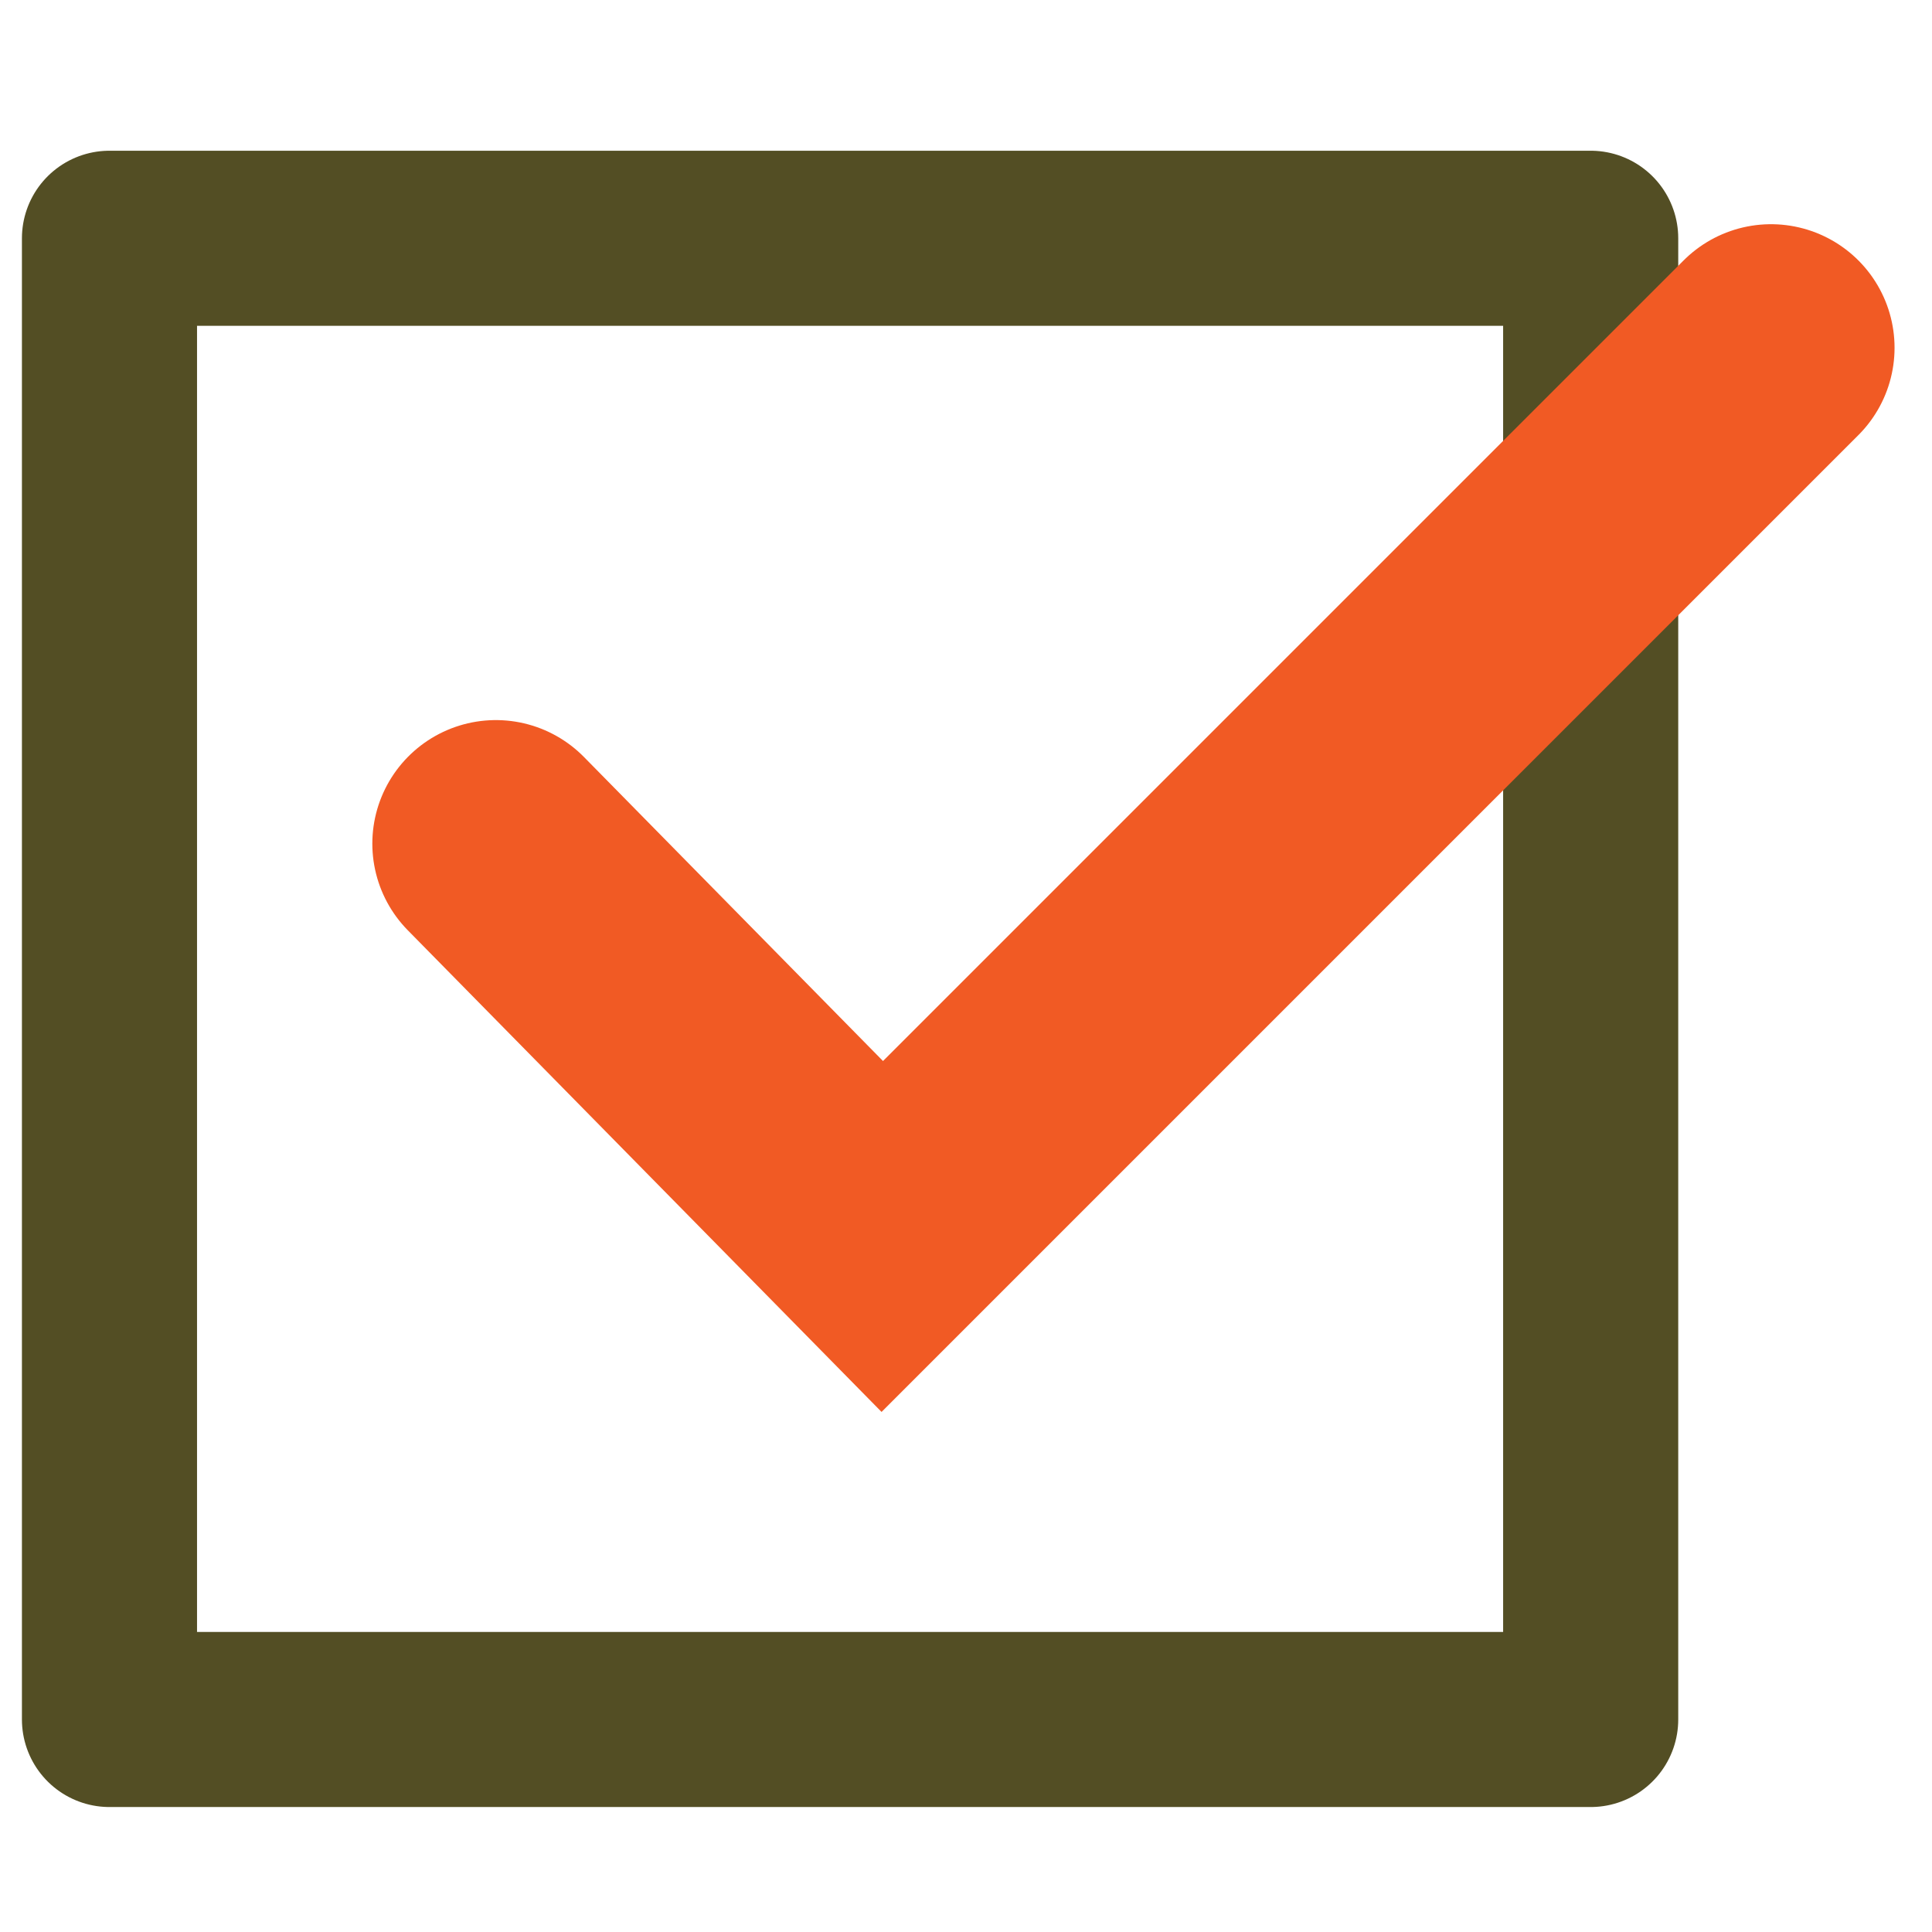
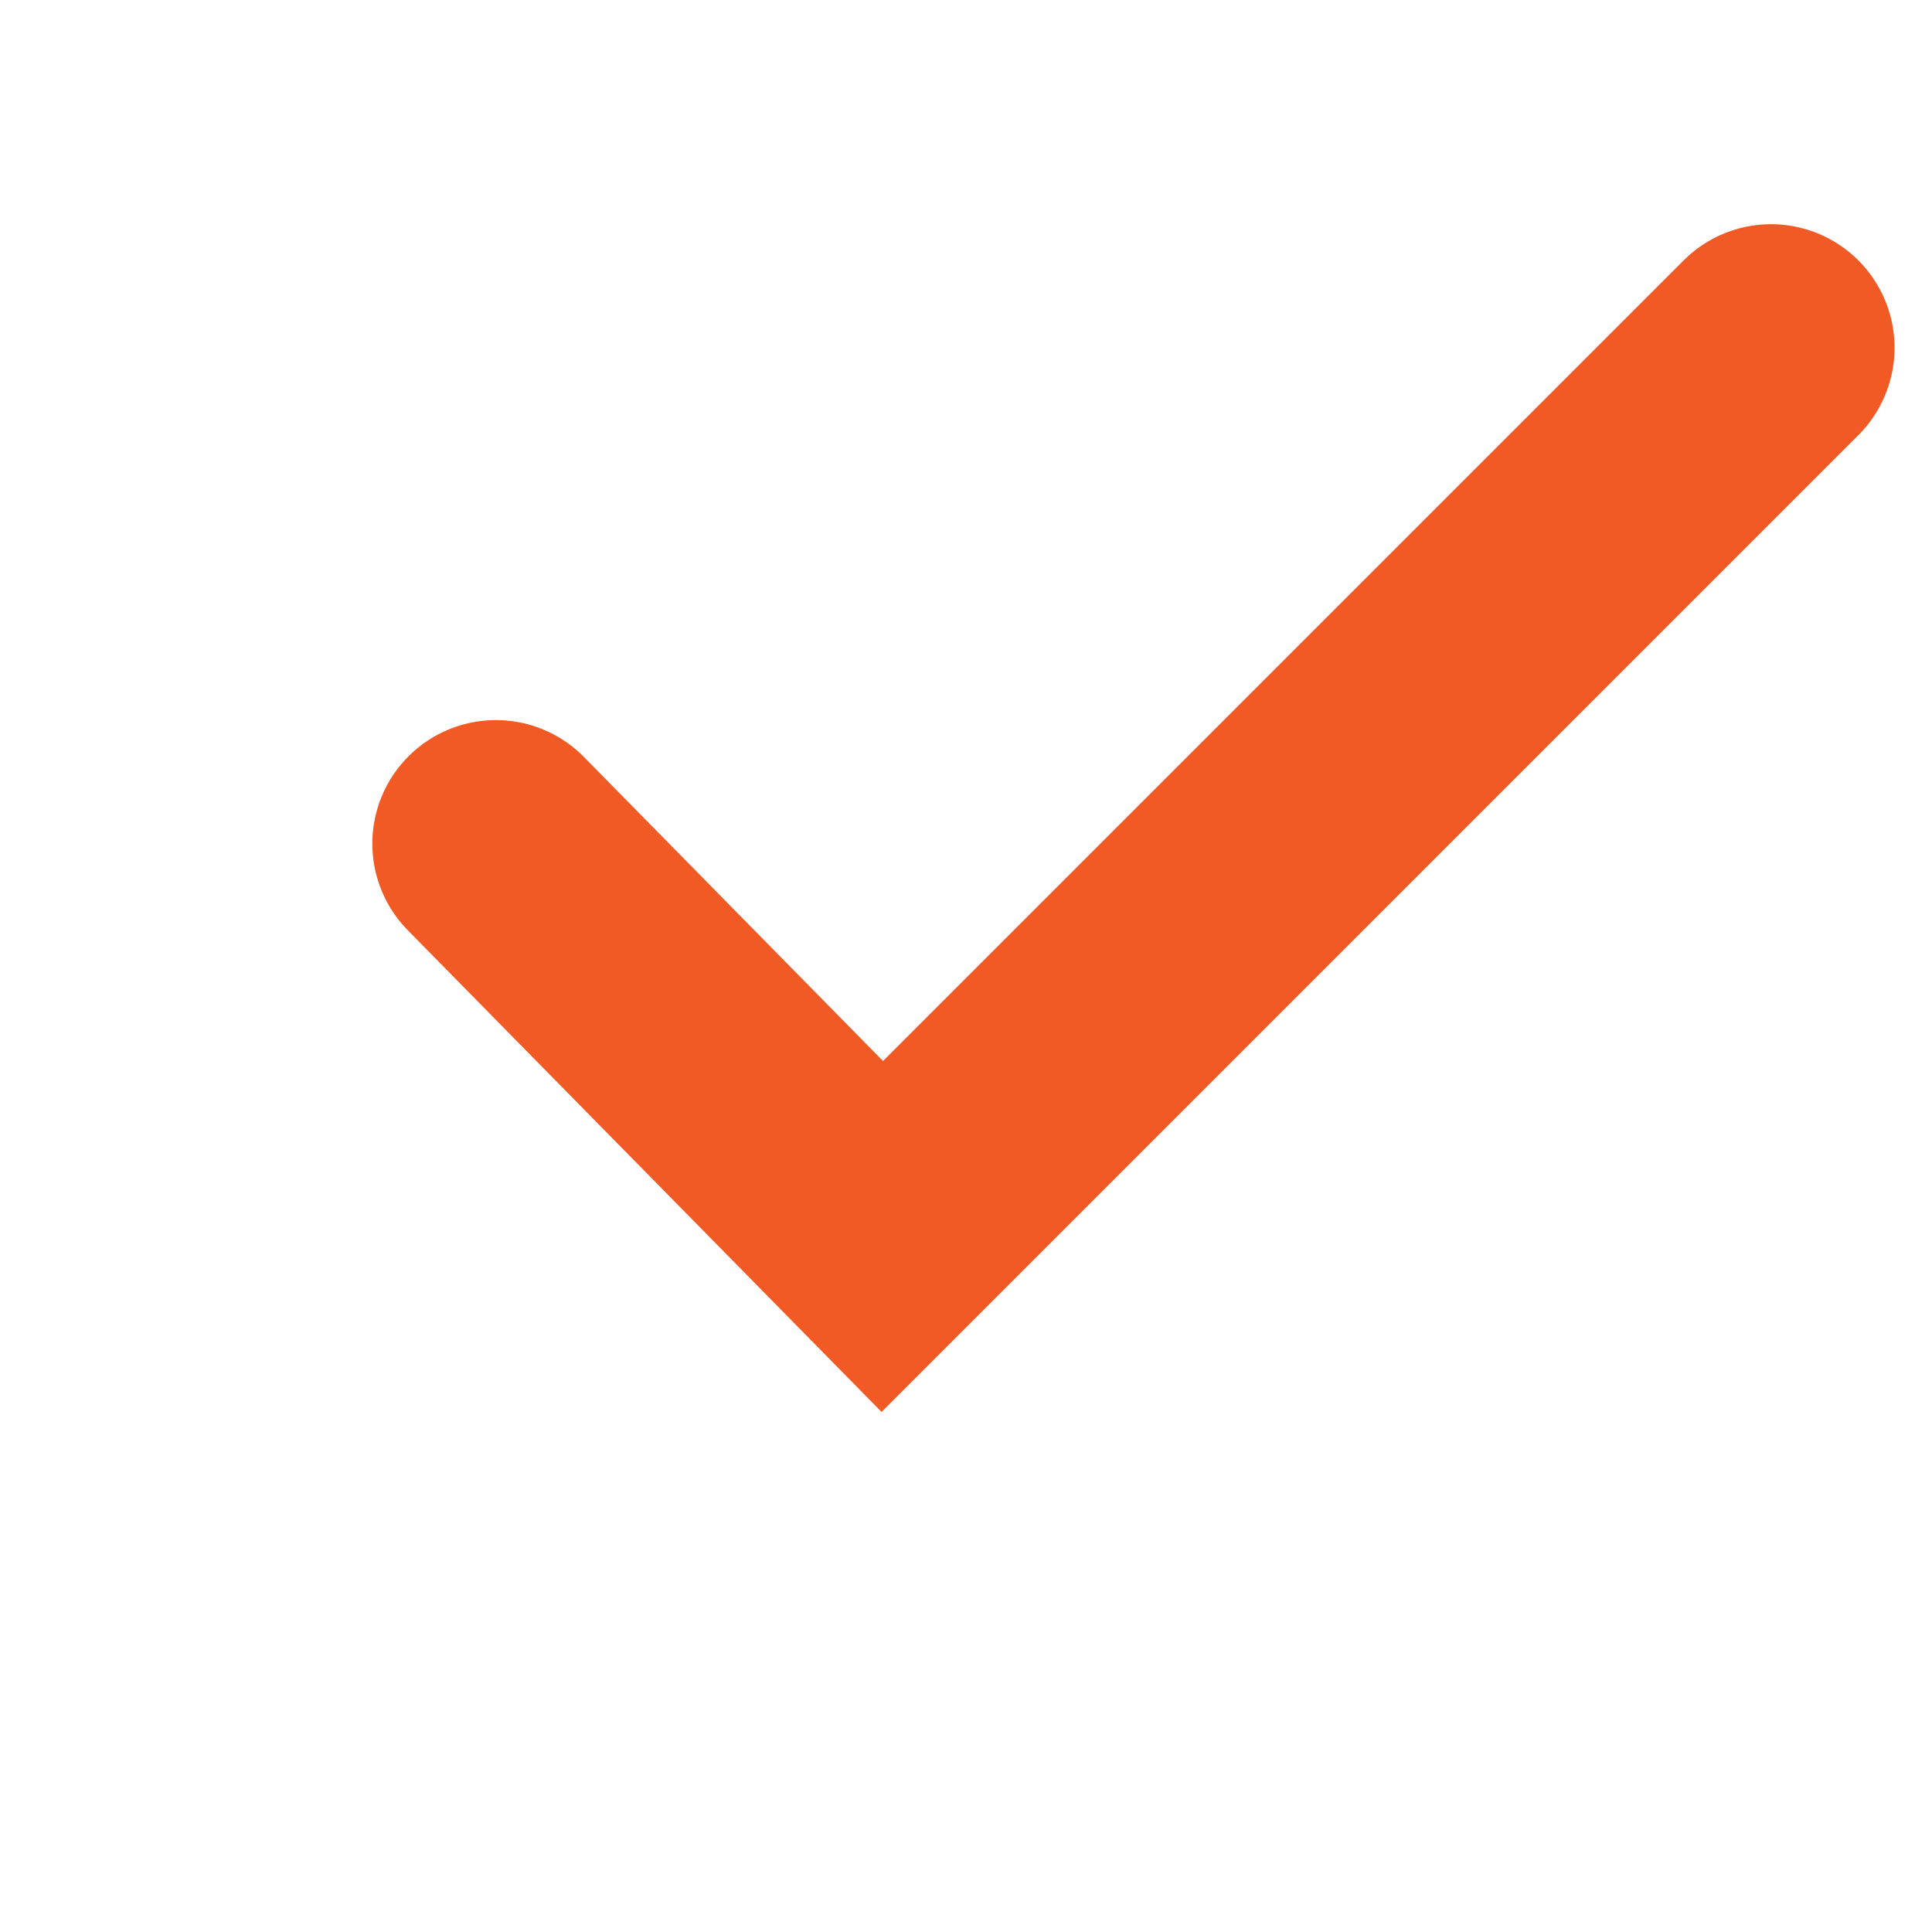
<svg xmlns="http://www.w3.org/2000/svg" version="1.1" id="レイヤー_1" x="0px" y="0px" viewBox="0 0 30 30" style="enable-background:new 0 0 30 30;" xml:space="preserve">
  <style type="text/css">
	.st0{fill:none;stroke:#534E24;stroke-width:2.719;stroke-linejoin:round;stroke-miterlimit:10;}
	.st1{fill:none;stroke:#F15A24;stroke-width:3.837;stroke-linecap:round;stroke-miterlimit:10;}
</style>
  <g>
-     <rect x="1.7" y="3.7" class="st0" width="23" height="23" />
    <polyline class="st1" points="7.7,13.1 13.7,19.2 27.5,5.4  " />
  </g>
</svg>